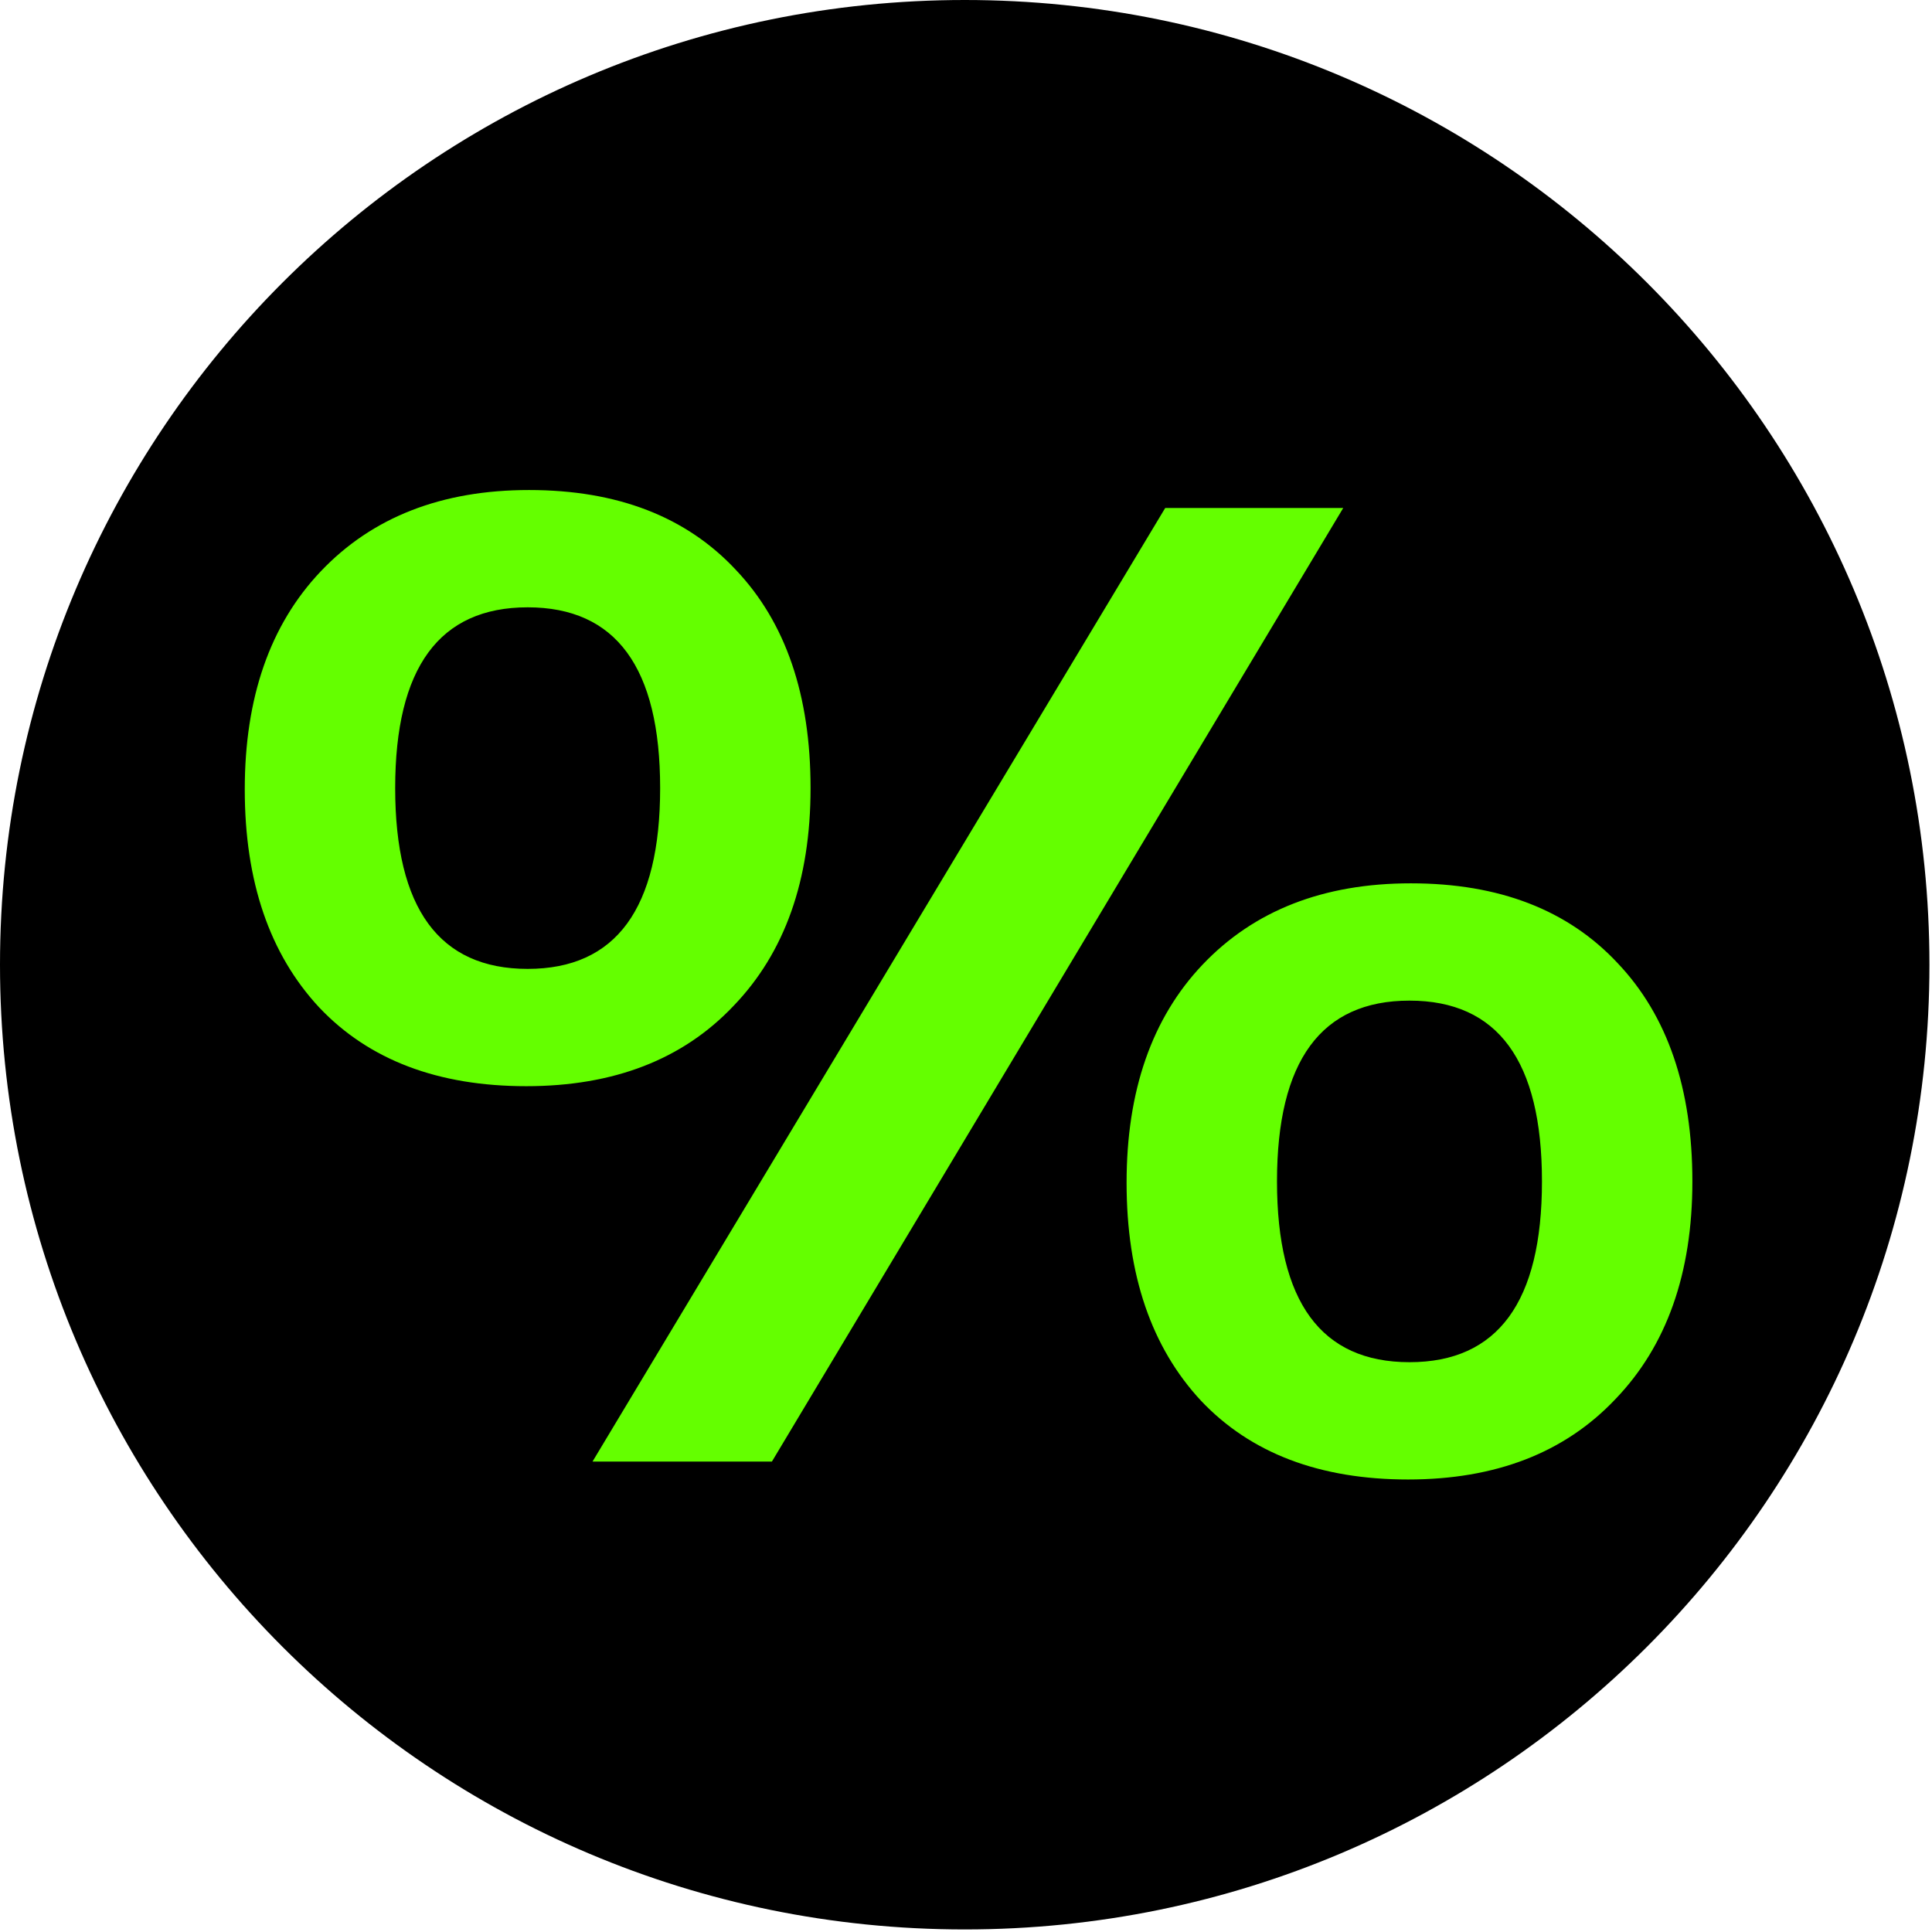
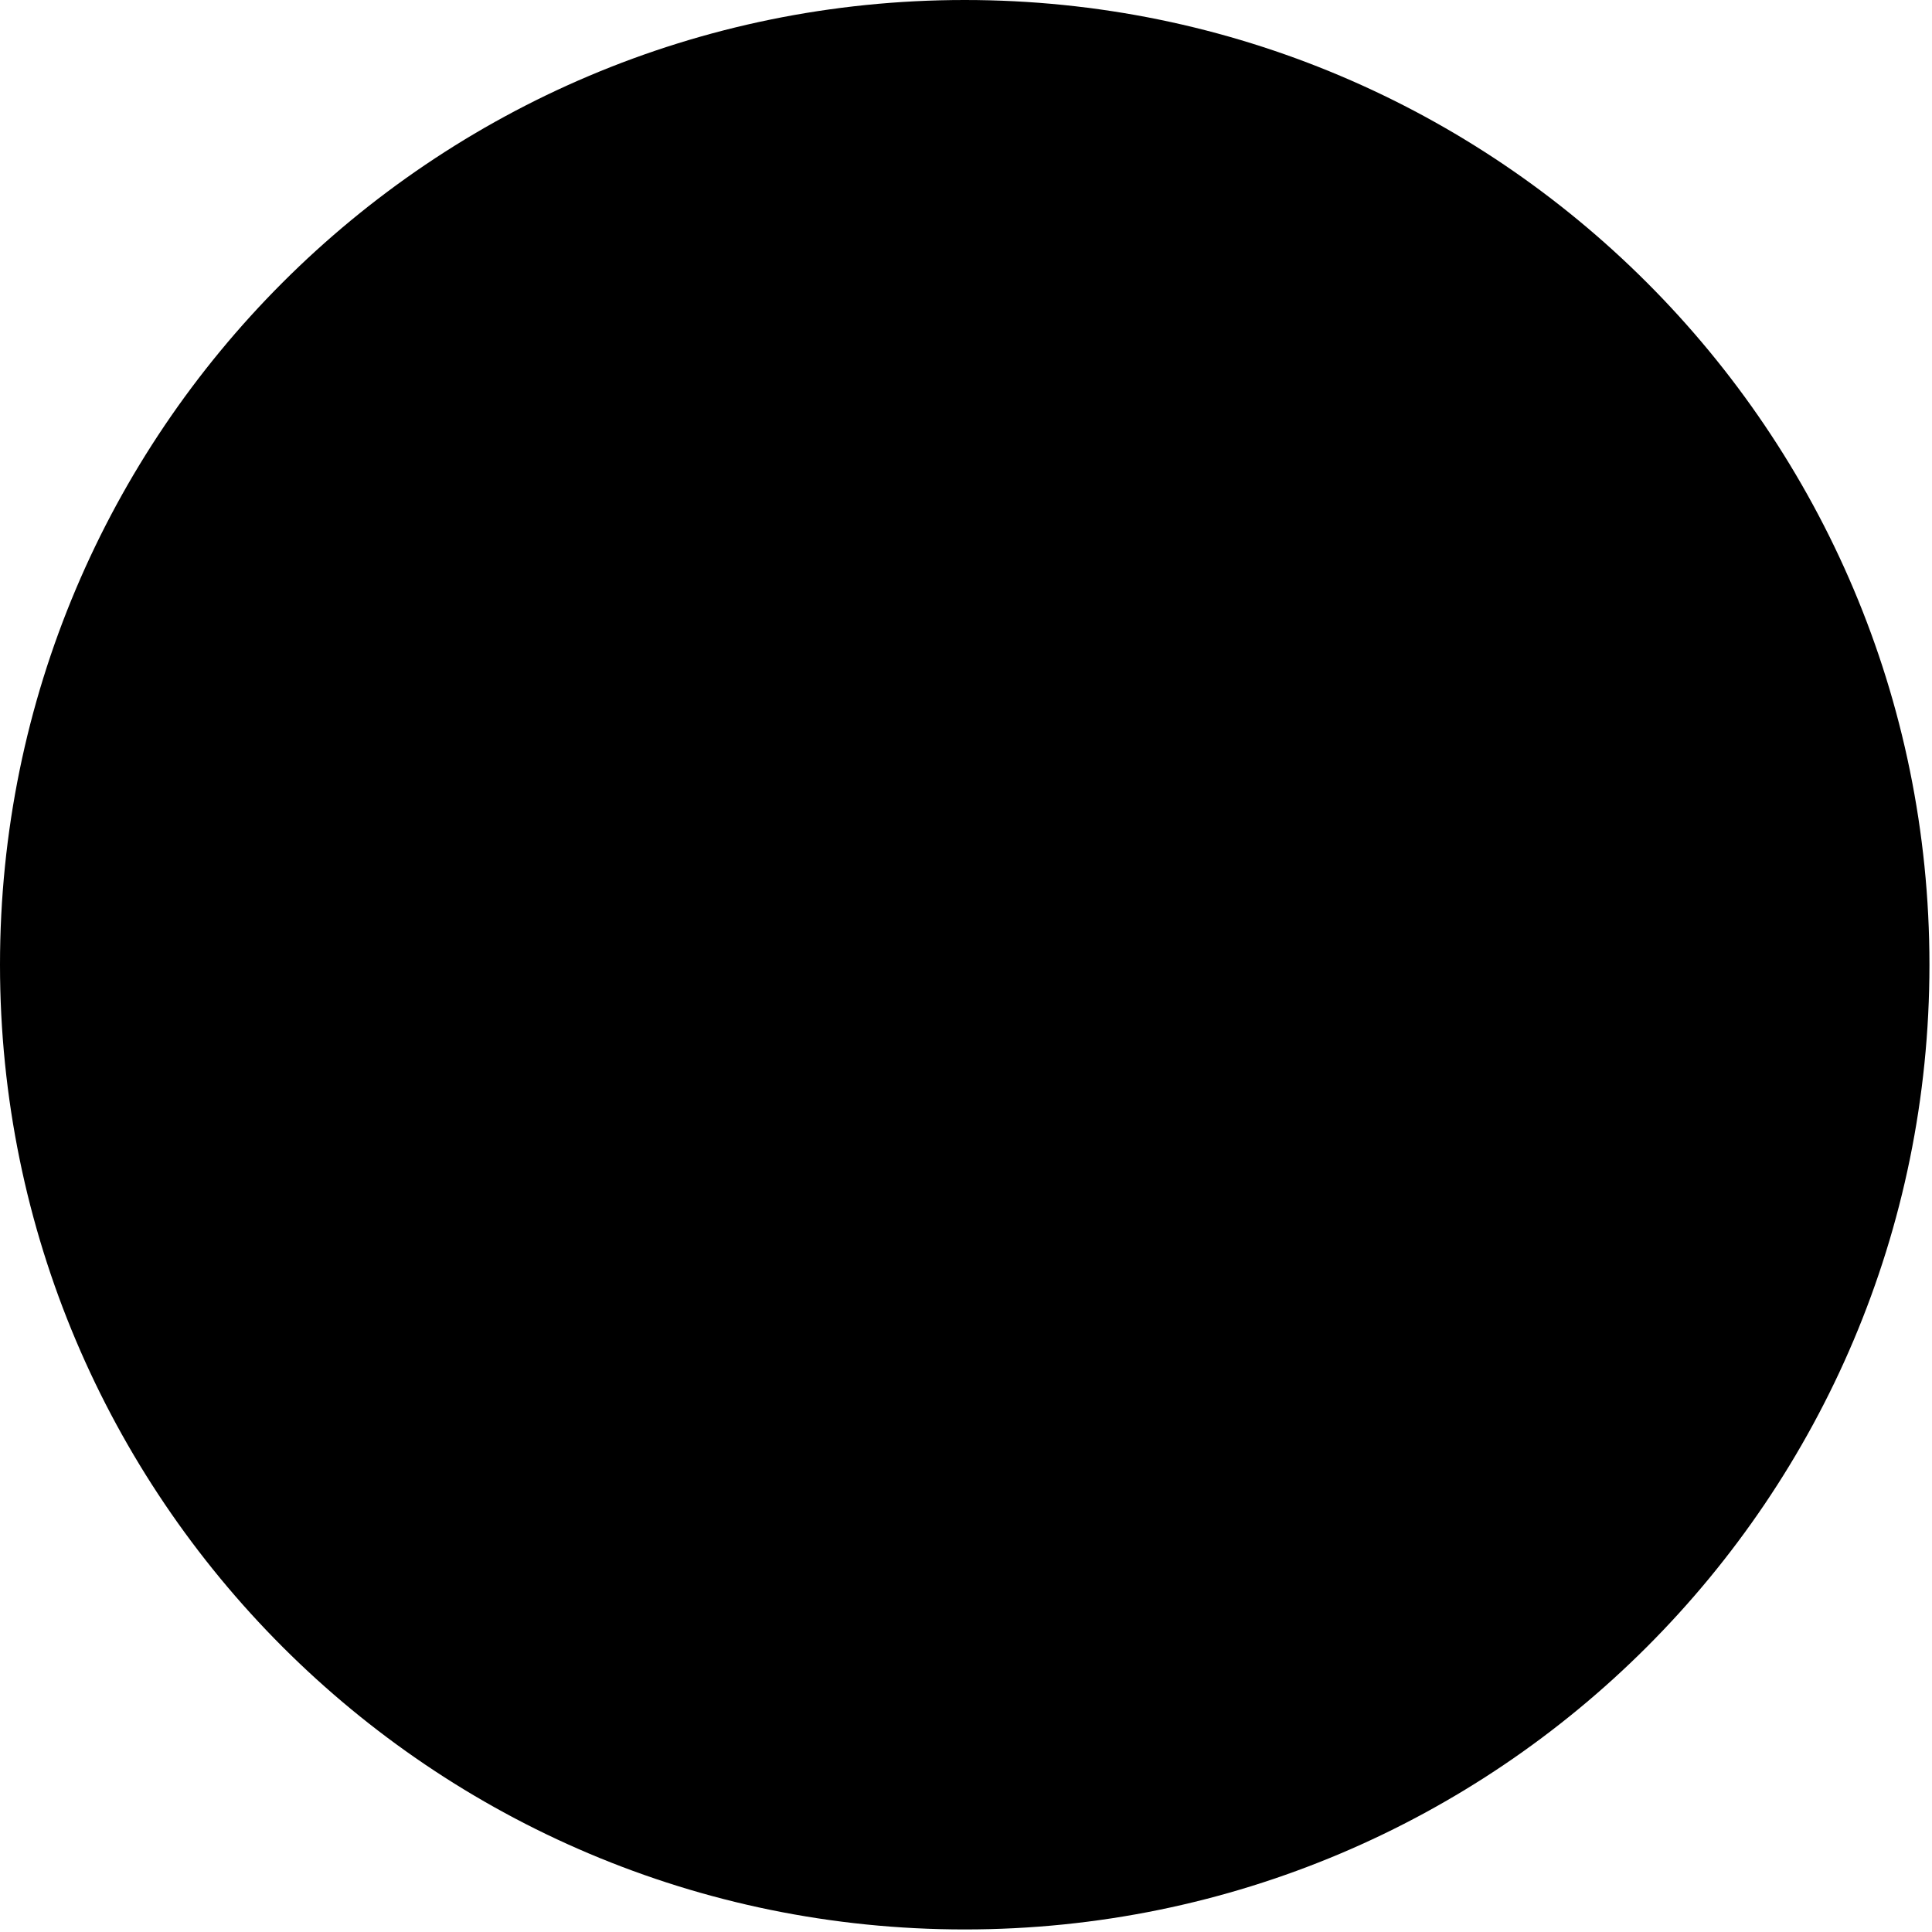
<svg xmlns="http://www.w3.org/2000/svg" fill="none" viewBox="0 0 308 308" height="308" width="308">
  <path fill="black" d="M307.593 153.797C307.593 238.736 238.736 307.593 153.797 307.593C68.857 307.593 0 238.736 0 153.797C0 68.857 68.857 0 153.797 0C238.736 0 307.593 68.857 307.593 153.797Z" />
-   <path fill="#64FF00" d="M123.06 233H94.46L185.76 80.98H214.14L123.06 233ZM179.6 188.56C179.6 173.893 183.633 162.307 191.7 153.8C199.913 145.147 210.987 140.82 224.92 140.82C239 140.82 250 145.073 257.92 153.58C265.84 161.94 269.8 173.527 269.8 188.34C269.8 203.007 265.693 214.593 257.48 223.1C249.413 231.607 238.413 235.86 224.48 235.86C210.4 235.86 199.4 231.68 191.48 223.32C183.56 214.813 179.6 203.227 179.6 188.56ZM203.58 188.34C203.58 207.553 210.62 217.16 224.7 217.16C238.78 217.16 245.82 207.553 245.82 188.34C245.82 169.127 238.78 159.52 224.7 159.52C210.62 159.52 203.58 169.127 203.58 188.34ZM39.02 125.86C39.02 111.193 43.053 99.607 51.12 91.1C59.333 82.447 70.407 78.12 84.34 78.12C98.42 78.12 109.42 82.373 117.34 90.88C125.26 99.24 129.22 110.827 129.22 125.64C129.22 140.307 125.113 151.893 116.9 160.4C108.833 168.907 97.833 173.16 83.9 173.16C69.82 173.16 58.82 168.98 50.9 160.62C42.98 152.113 39.02 140.527 39.02 125.86ZM63 125.64C63 144.853 70.04 154.46 84.12 154.46C98.2 154.46 105.24 144.853 105.24 125.64C105.24 106.427 98.2 96.82 84.12 96.82C70.04 96.82 63 106.427 63 125.64Z" />
</svg>